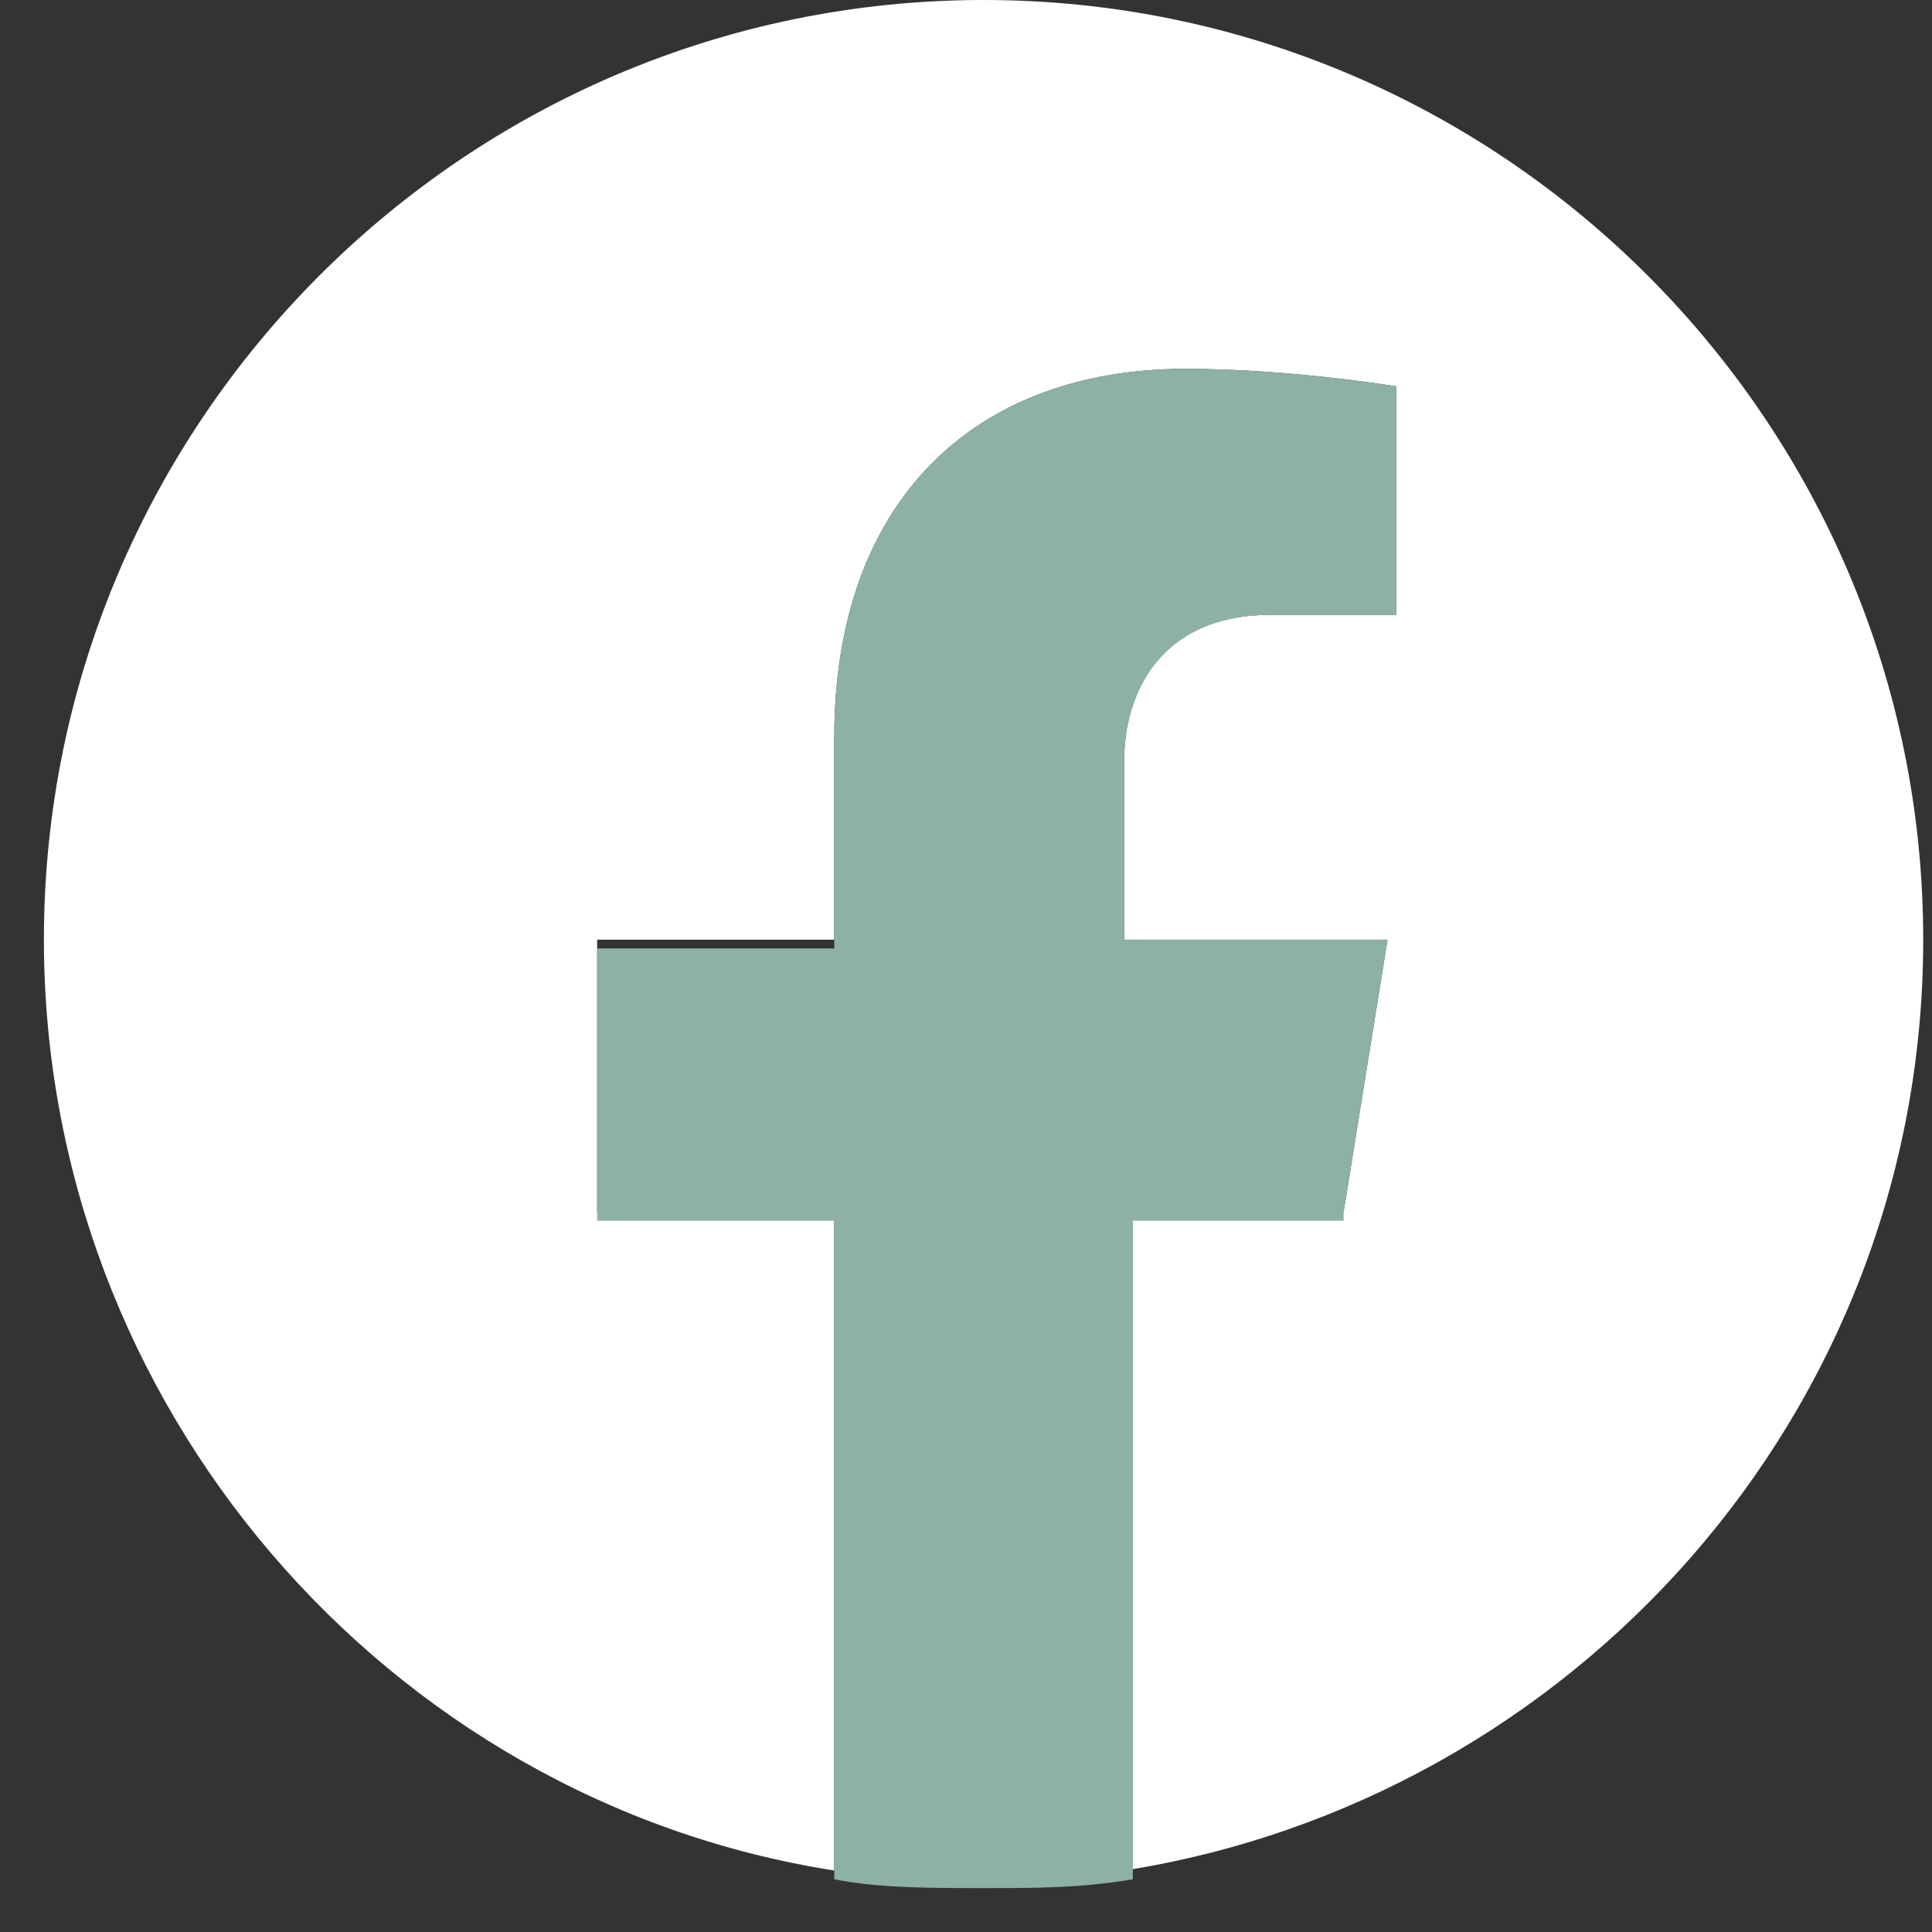
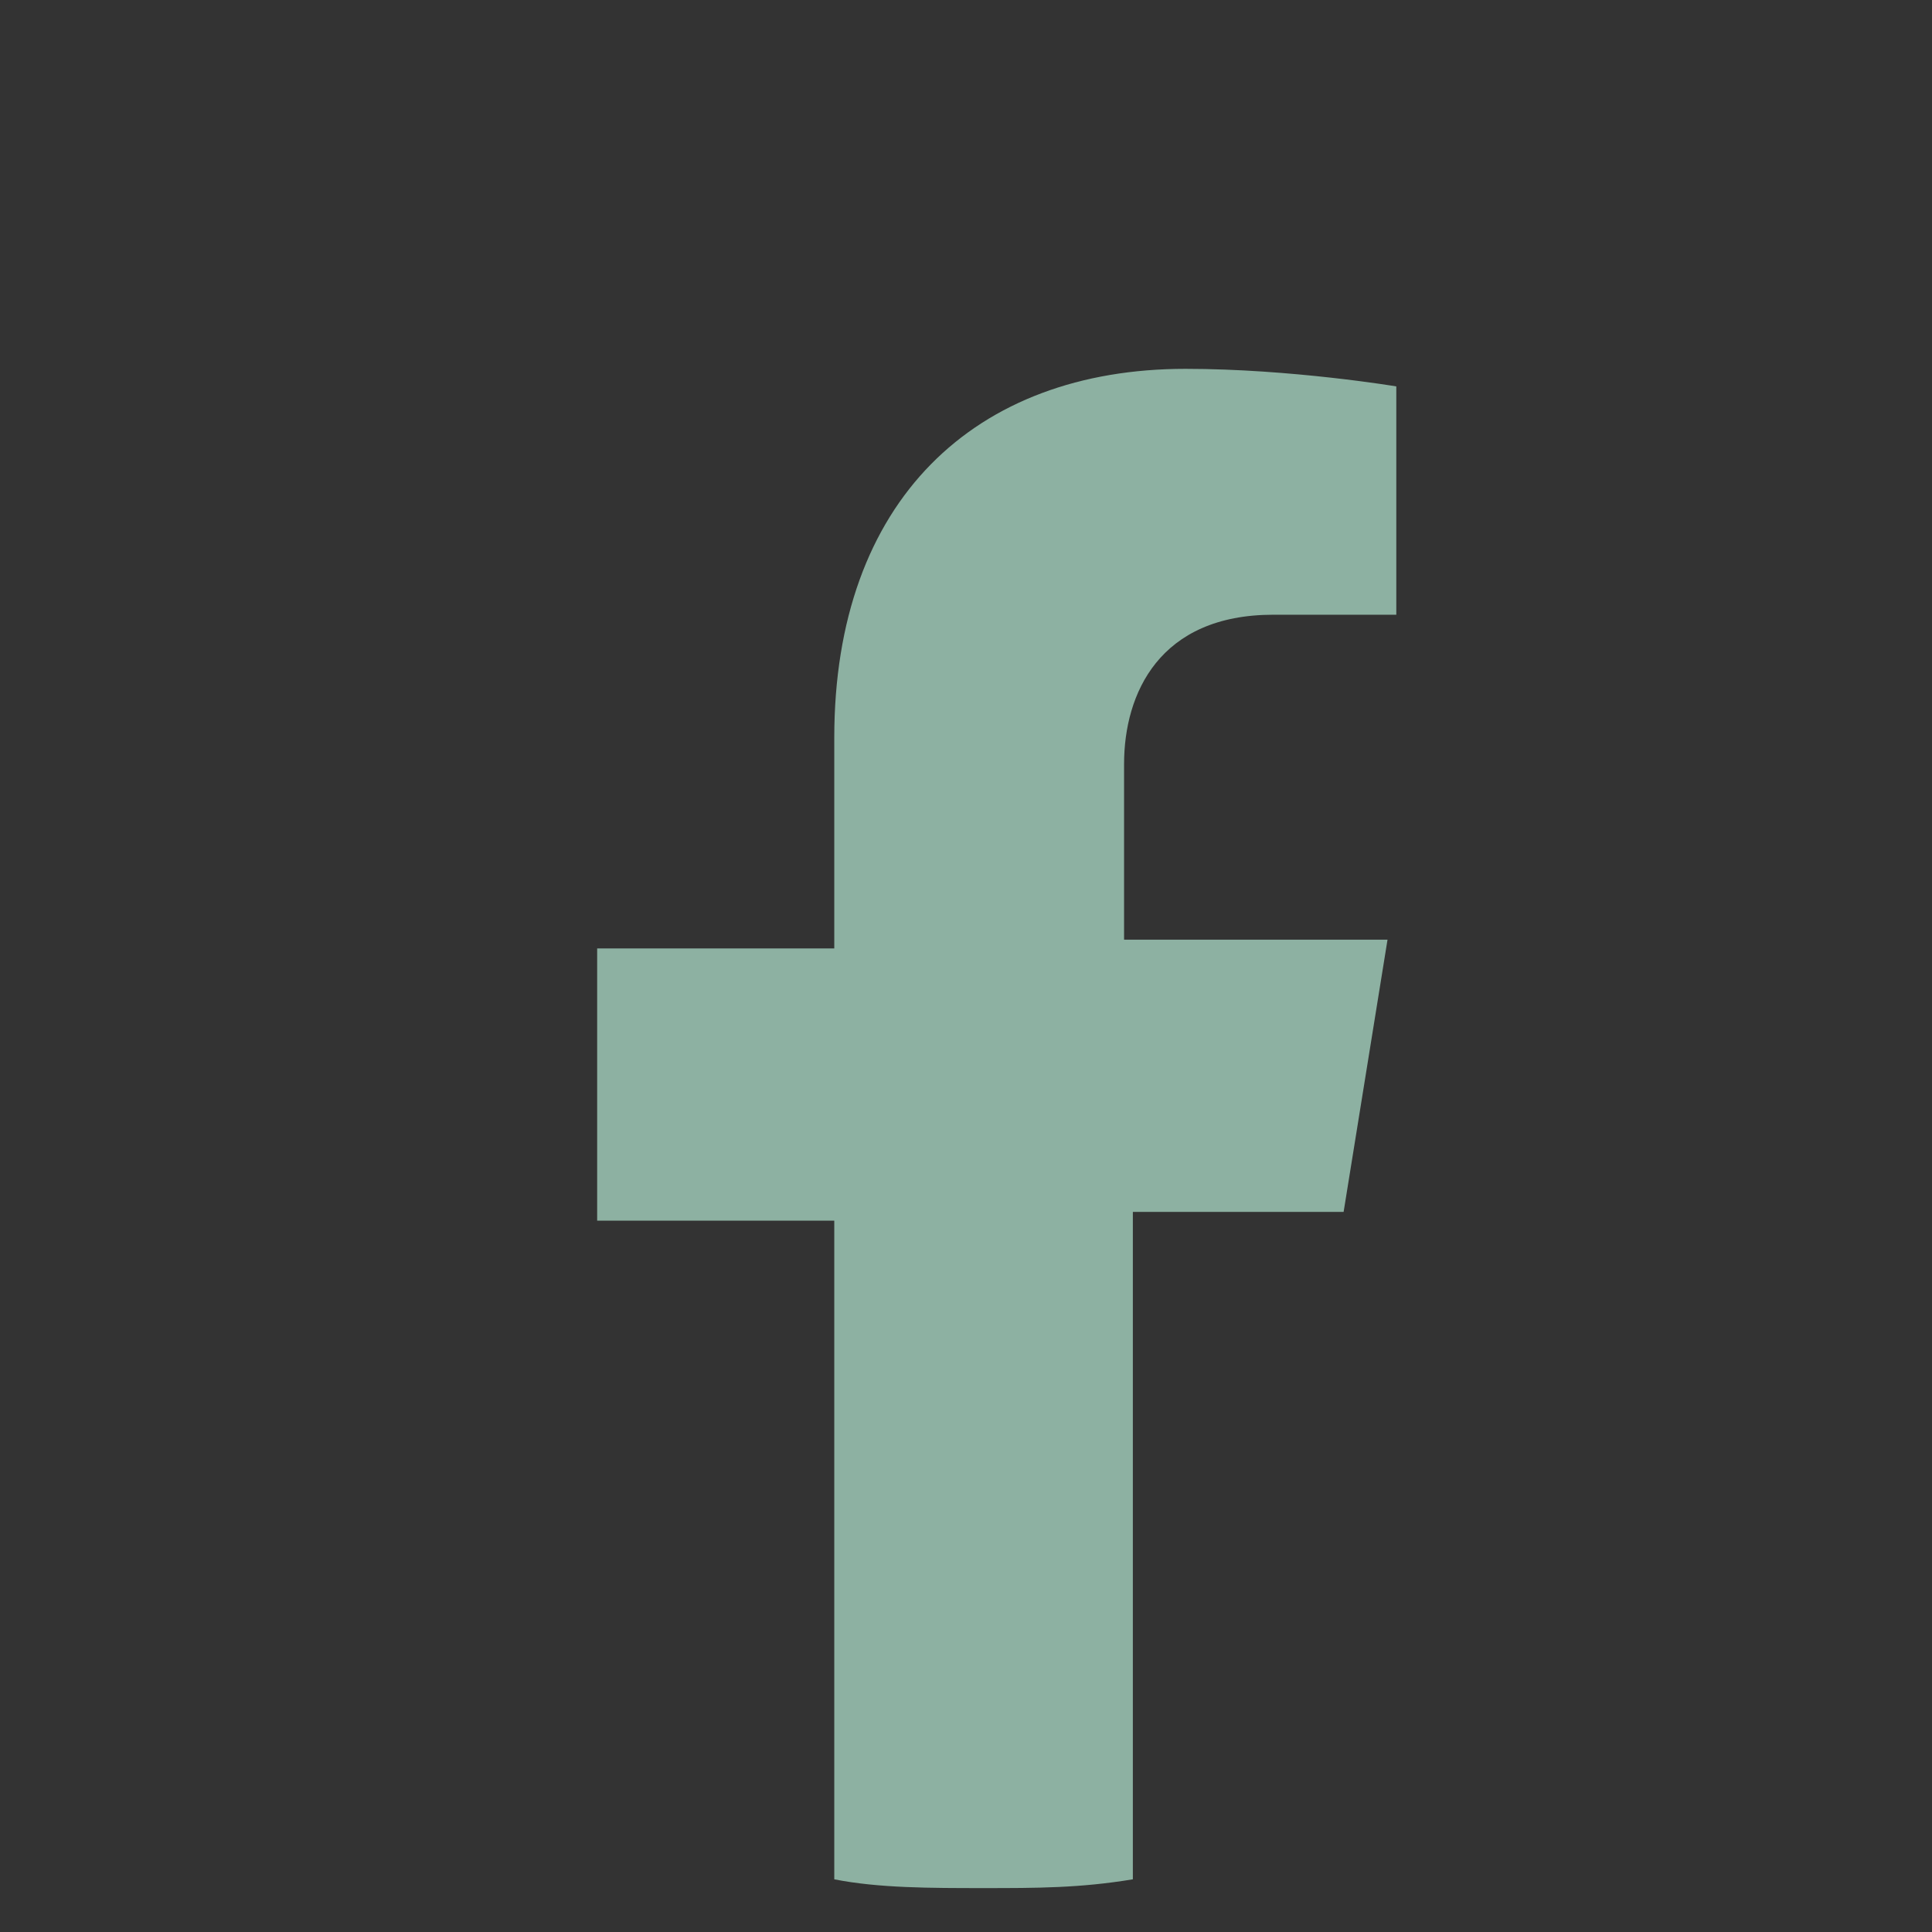
<svg xmlns="http://www.w3.org/2000/svg" width="22" height="22" viewBox="0 0 22 22" fill="none">
  <rect x="0" y="0" width="22" height="22" fill="#333333" stroke="none" />
-   <path d="M21.9 10.7C21.9 4.8 17.1 0 11.2 0C5.3 0 0.5 4.8 0.5 10.7C0.5 16 4.4 20.5 9.5 21.3V13.8H6.8V10.7H9.5V8.4C9.5 5.7 11.1 4.2 13.5 4.2C14.7 4.2 15.9 4.4 15.9 4.4V7H14.5C13.2 7 12.8 7.8 12.8 8.7V10.7H15.8L15.3 13.8H12.8V21.3C17.9 20.5 21.9 16.1 21.9 10.7Z" fill="white" />
-   <path d="M15.3 13.8L15.8 10.7H12.8V8.7C12.8 7.9 13.2 7 14.5 7H15.9V4.4C15.9 4.4 14.7 4.2 13.5 4.2C11.1 4.2 9.5 5.7 9.5 8.4V10.8H6.8V13.9H9.5V21.4C10 21.5 10.6 21.5 11.2 21.5C11.8 21.5 12.3 21.5 12.9 21.4V13.9H15.3V13.8Z" fill="#8DB1A2" />
+   <path d="M15.3 13.8L15.8 10.7H12.8V8.7C12.8 7.9 13.2 7 14.5 7H15.9V4.4C15.9 4.4 14.7 4.2 13.5 4.2C11.1 4.2 9.5 5.7 9.5 8.4V10.8H6.8V13.9H9.5V21.4C10 21.5 10.6 21.5 11.2 21.5C11.8 21.5 12.3 21.5 12.9 21.4V13.9V13.8Z" fill="#8DB1A2" />
</svg>